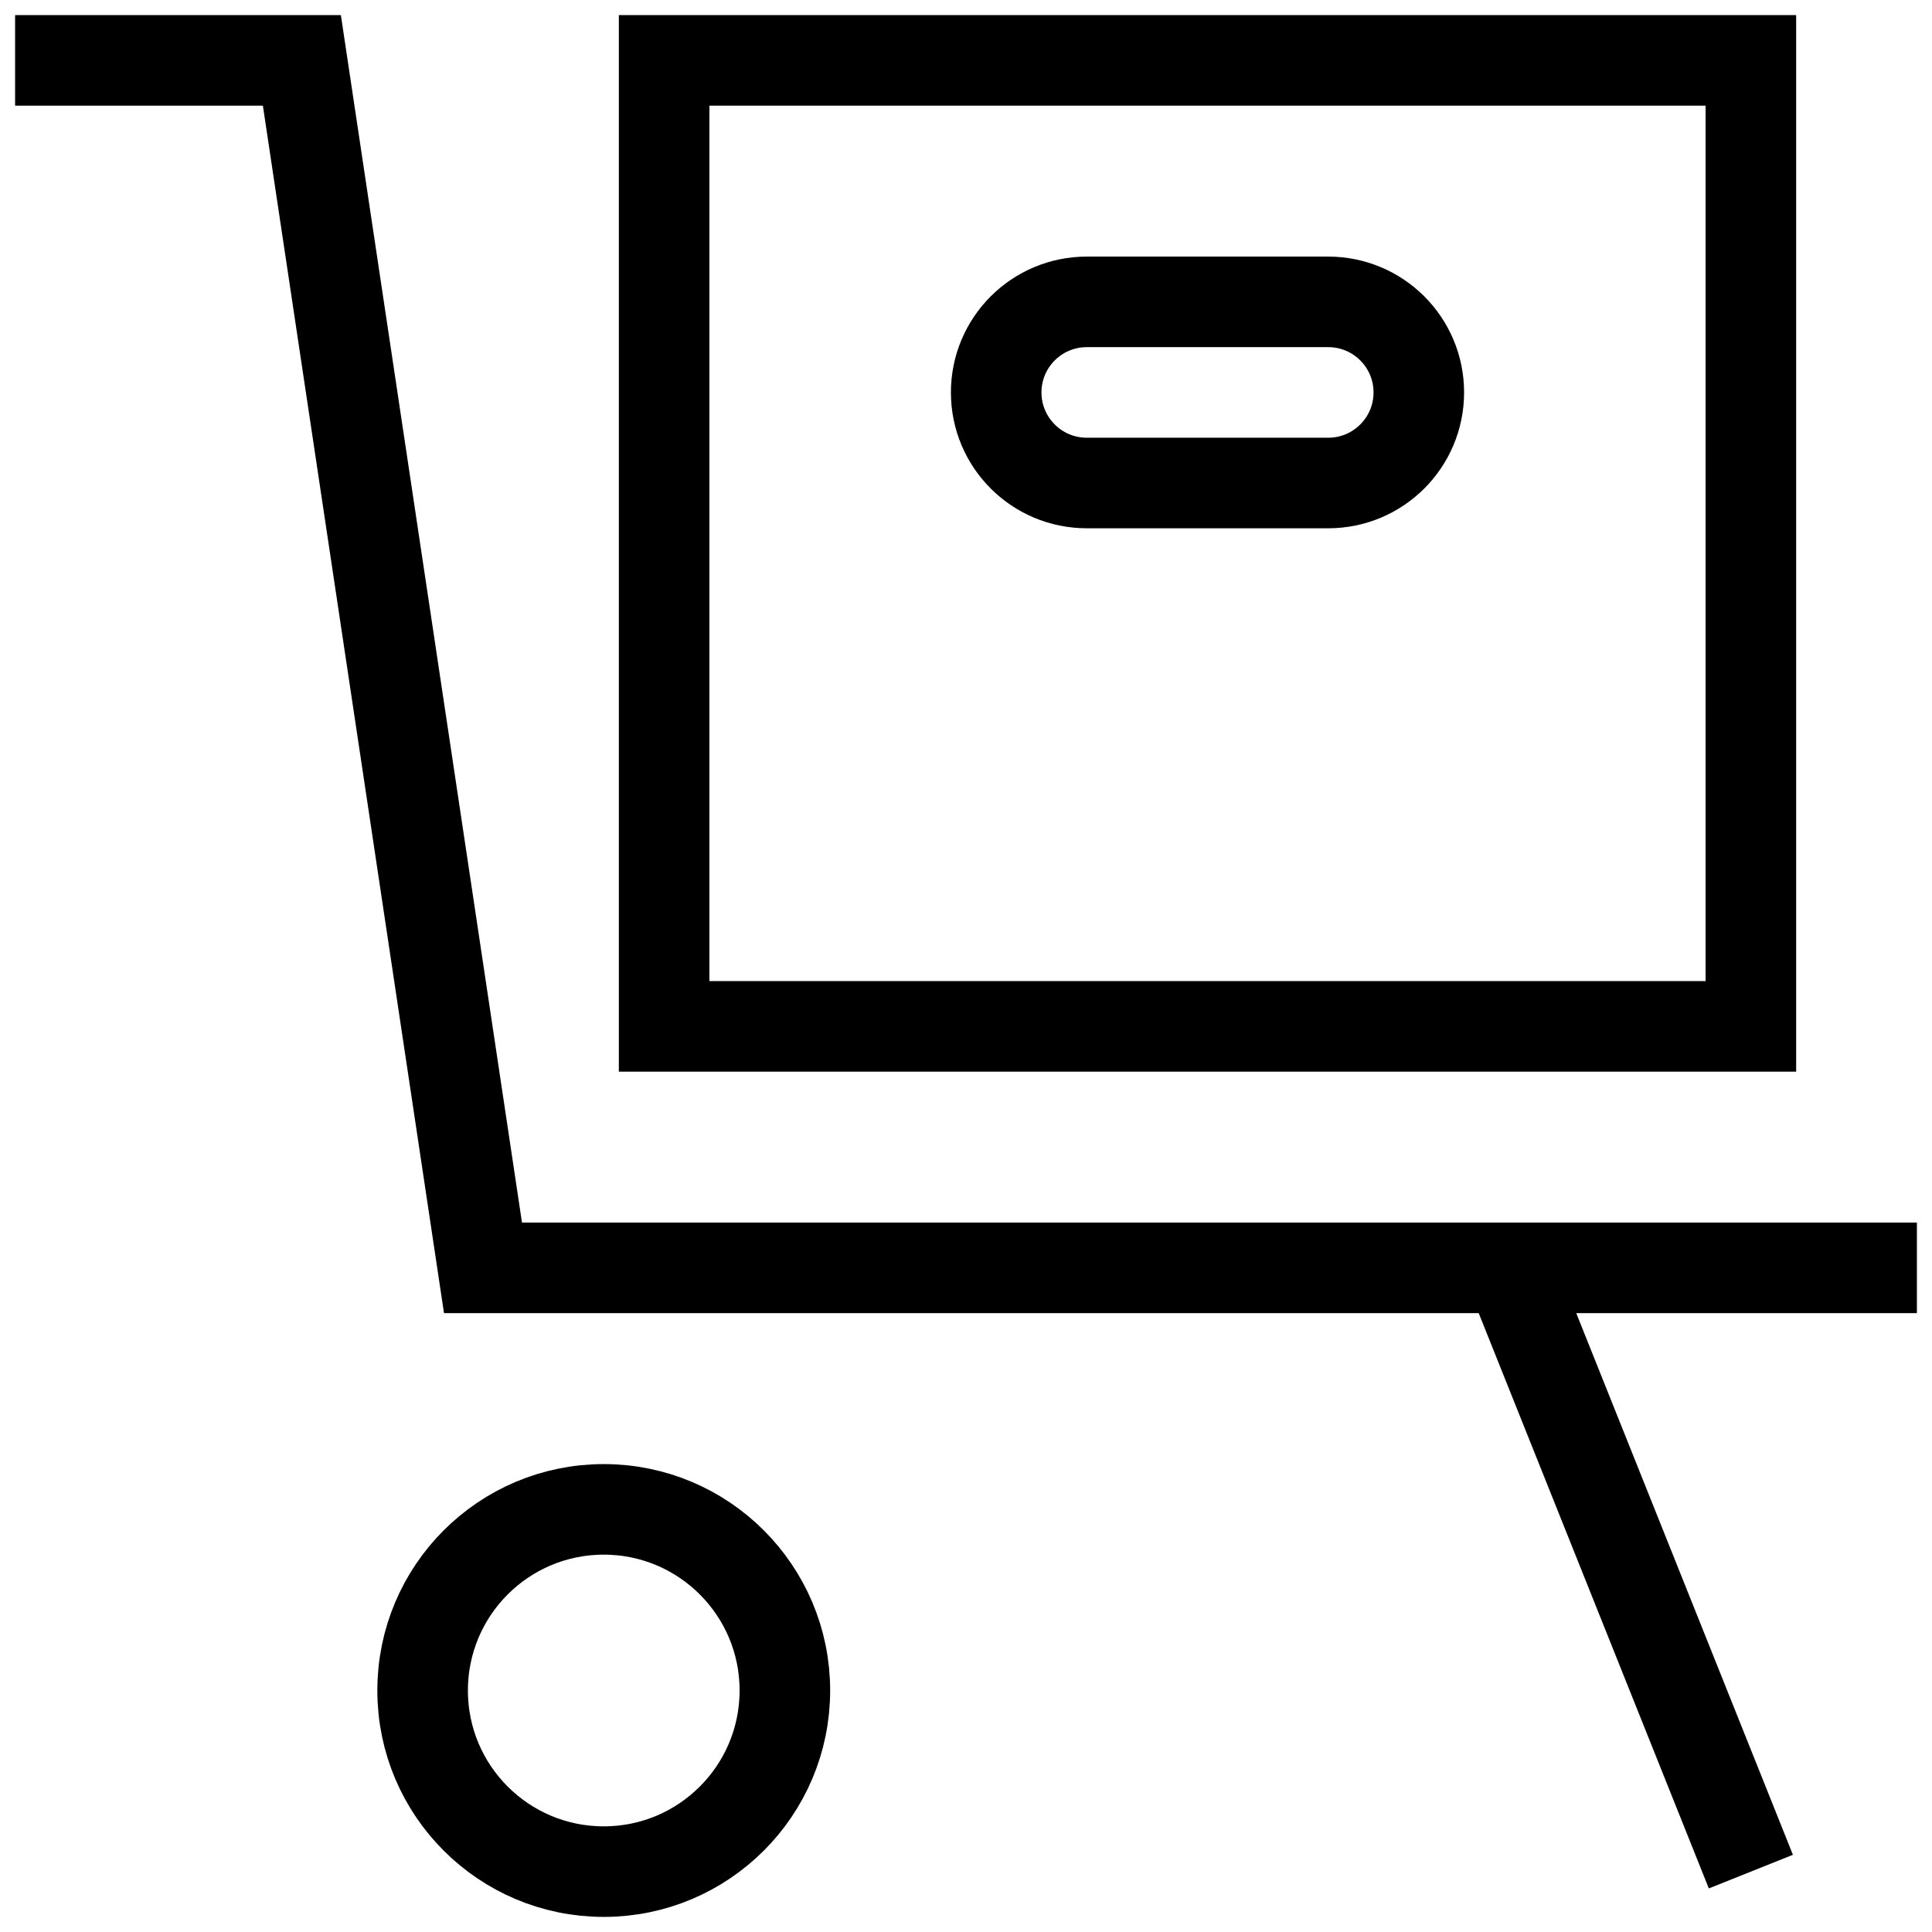
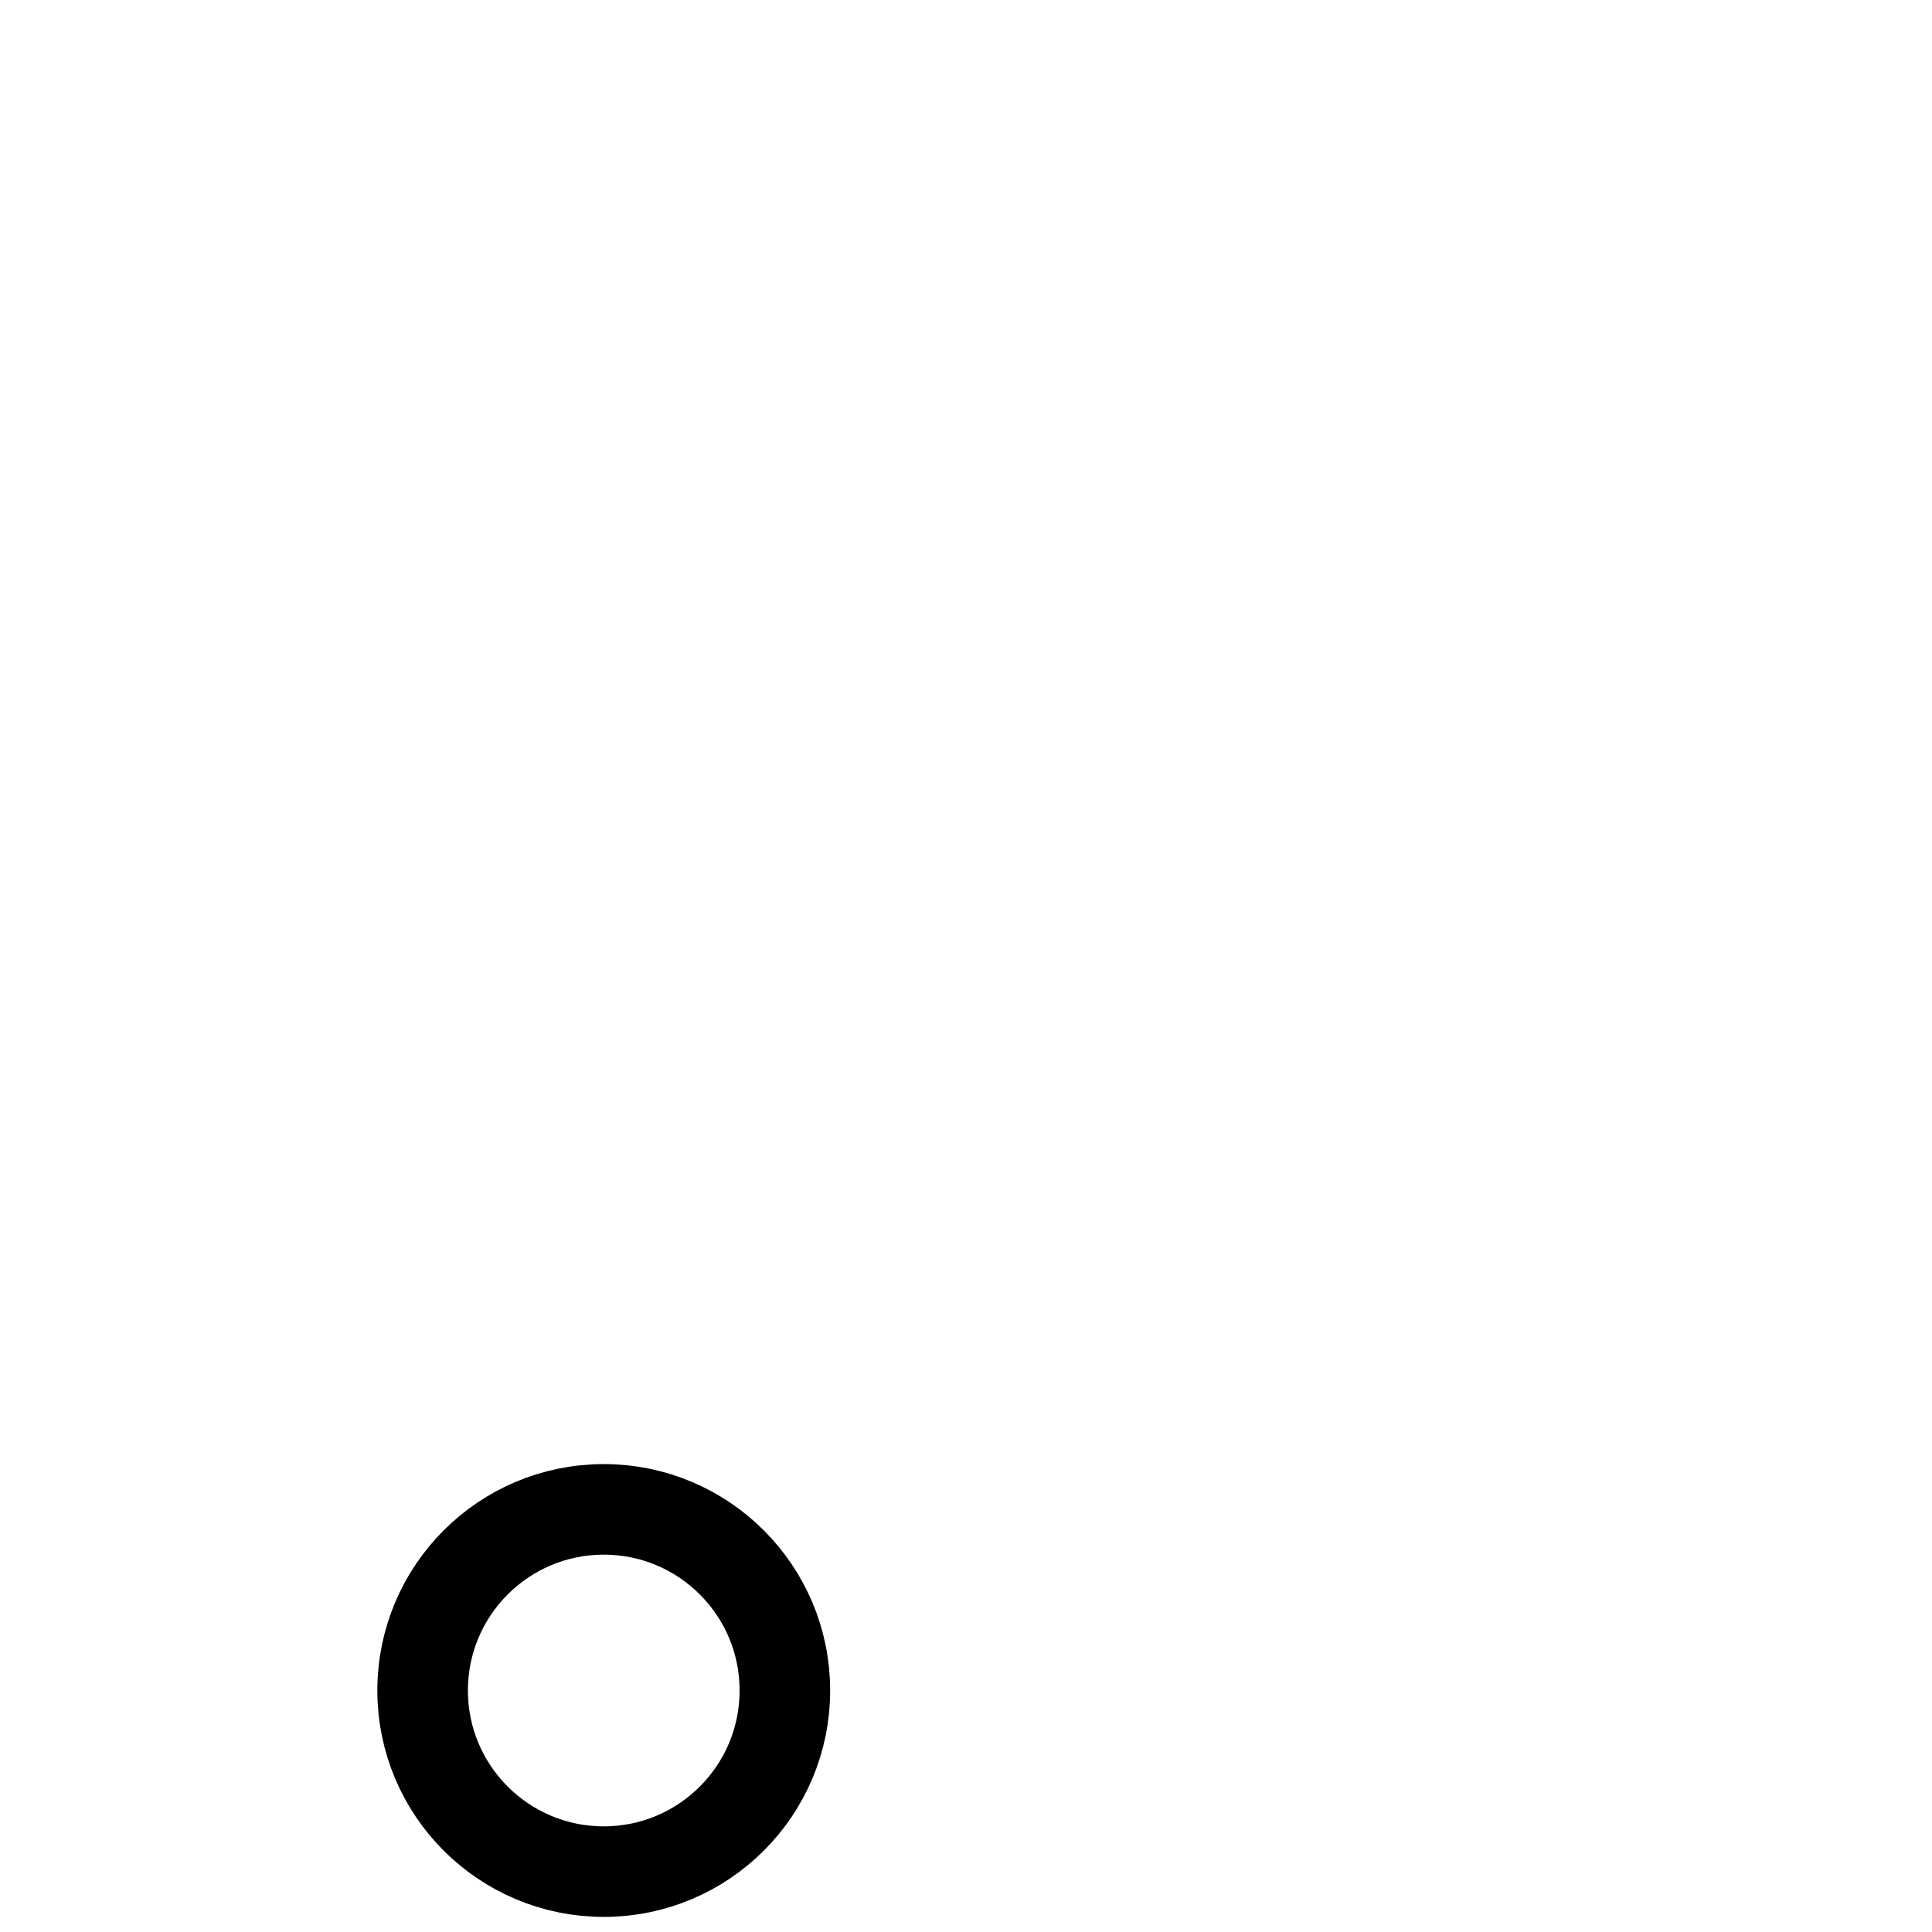
<svg xmlns="http://www.w3.org/2000/svg" width="32" height="32" viewBox="0 0 32 32" fill="none">
-   <path d="M22 8H18C17.172 8 16.5 7.329 16.5 6.5C16.5 5.671 17.172 5 18 5H22C22.828 5 23.5 5.671 23.5 6.5C23.5 7.329 22.828 8 22 8Z" stroke="black" stroke-width="1.5" stroke-miterlimit="10" stroke-linecap="square" />
-   <path d="M29 1H11V17H29V1Z" stroke="black" stroke-width="1.5" stroke-miterlimit="10" stroke-linecap="square" />
-   <path d="M25 21L29 31" stroke="black" stroke-width="1.5" stroke-miterlimit="10" />
  <path d="M10 31C11.657 31 13 29.657 13 28C13 26.343 11.657 25 10 25C8.343 25 7 26.343 7 28C7 29.657 8.343 31 10 31Z" stroke="black" stroke-width="1.5" stroke-miterlimit="10" stroke-linecap="square" />
-   <path d="M31 21H8L5 1H1" stroke="black" stroke-width="1.5" stroke-miterlimit="10" stroke-linecap="square" />
</svg>